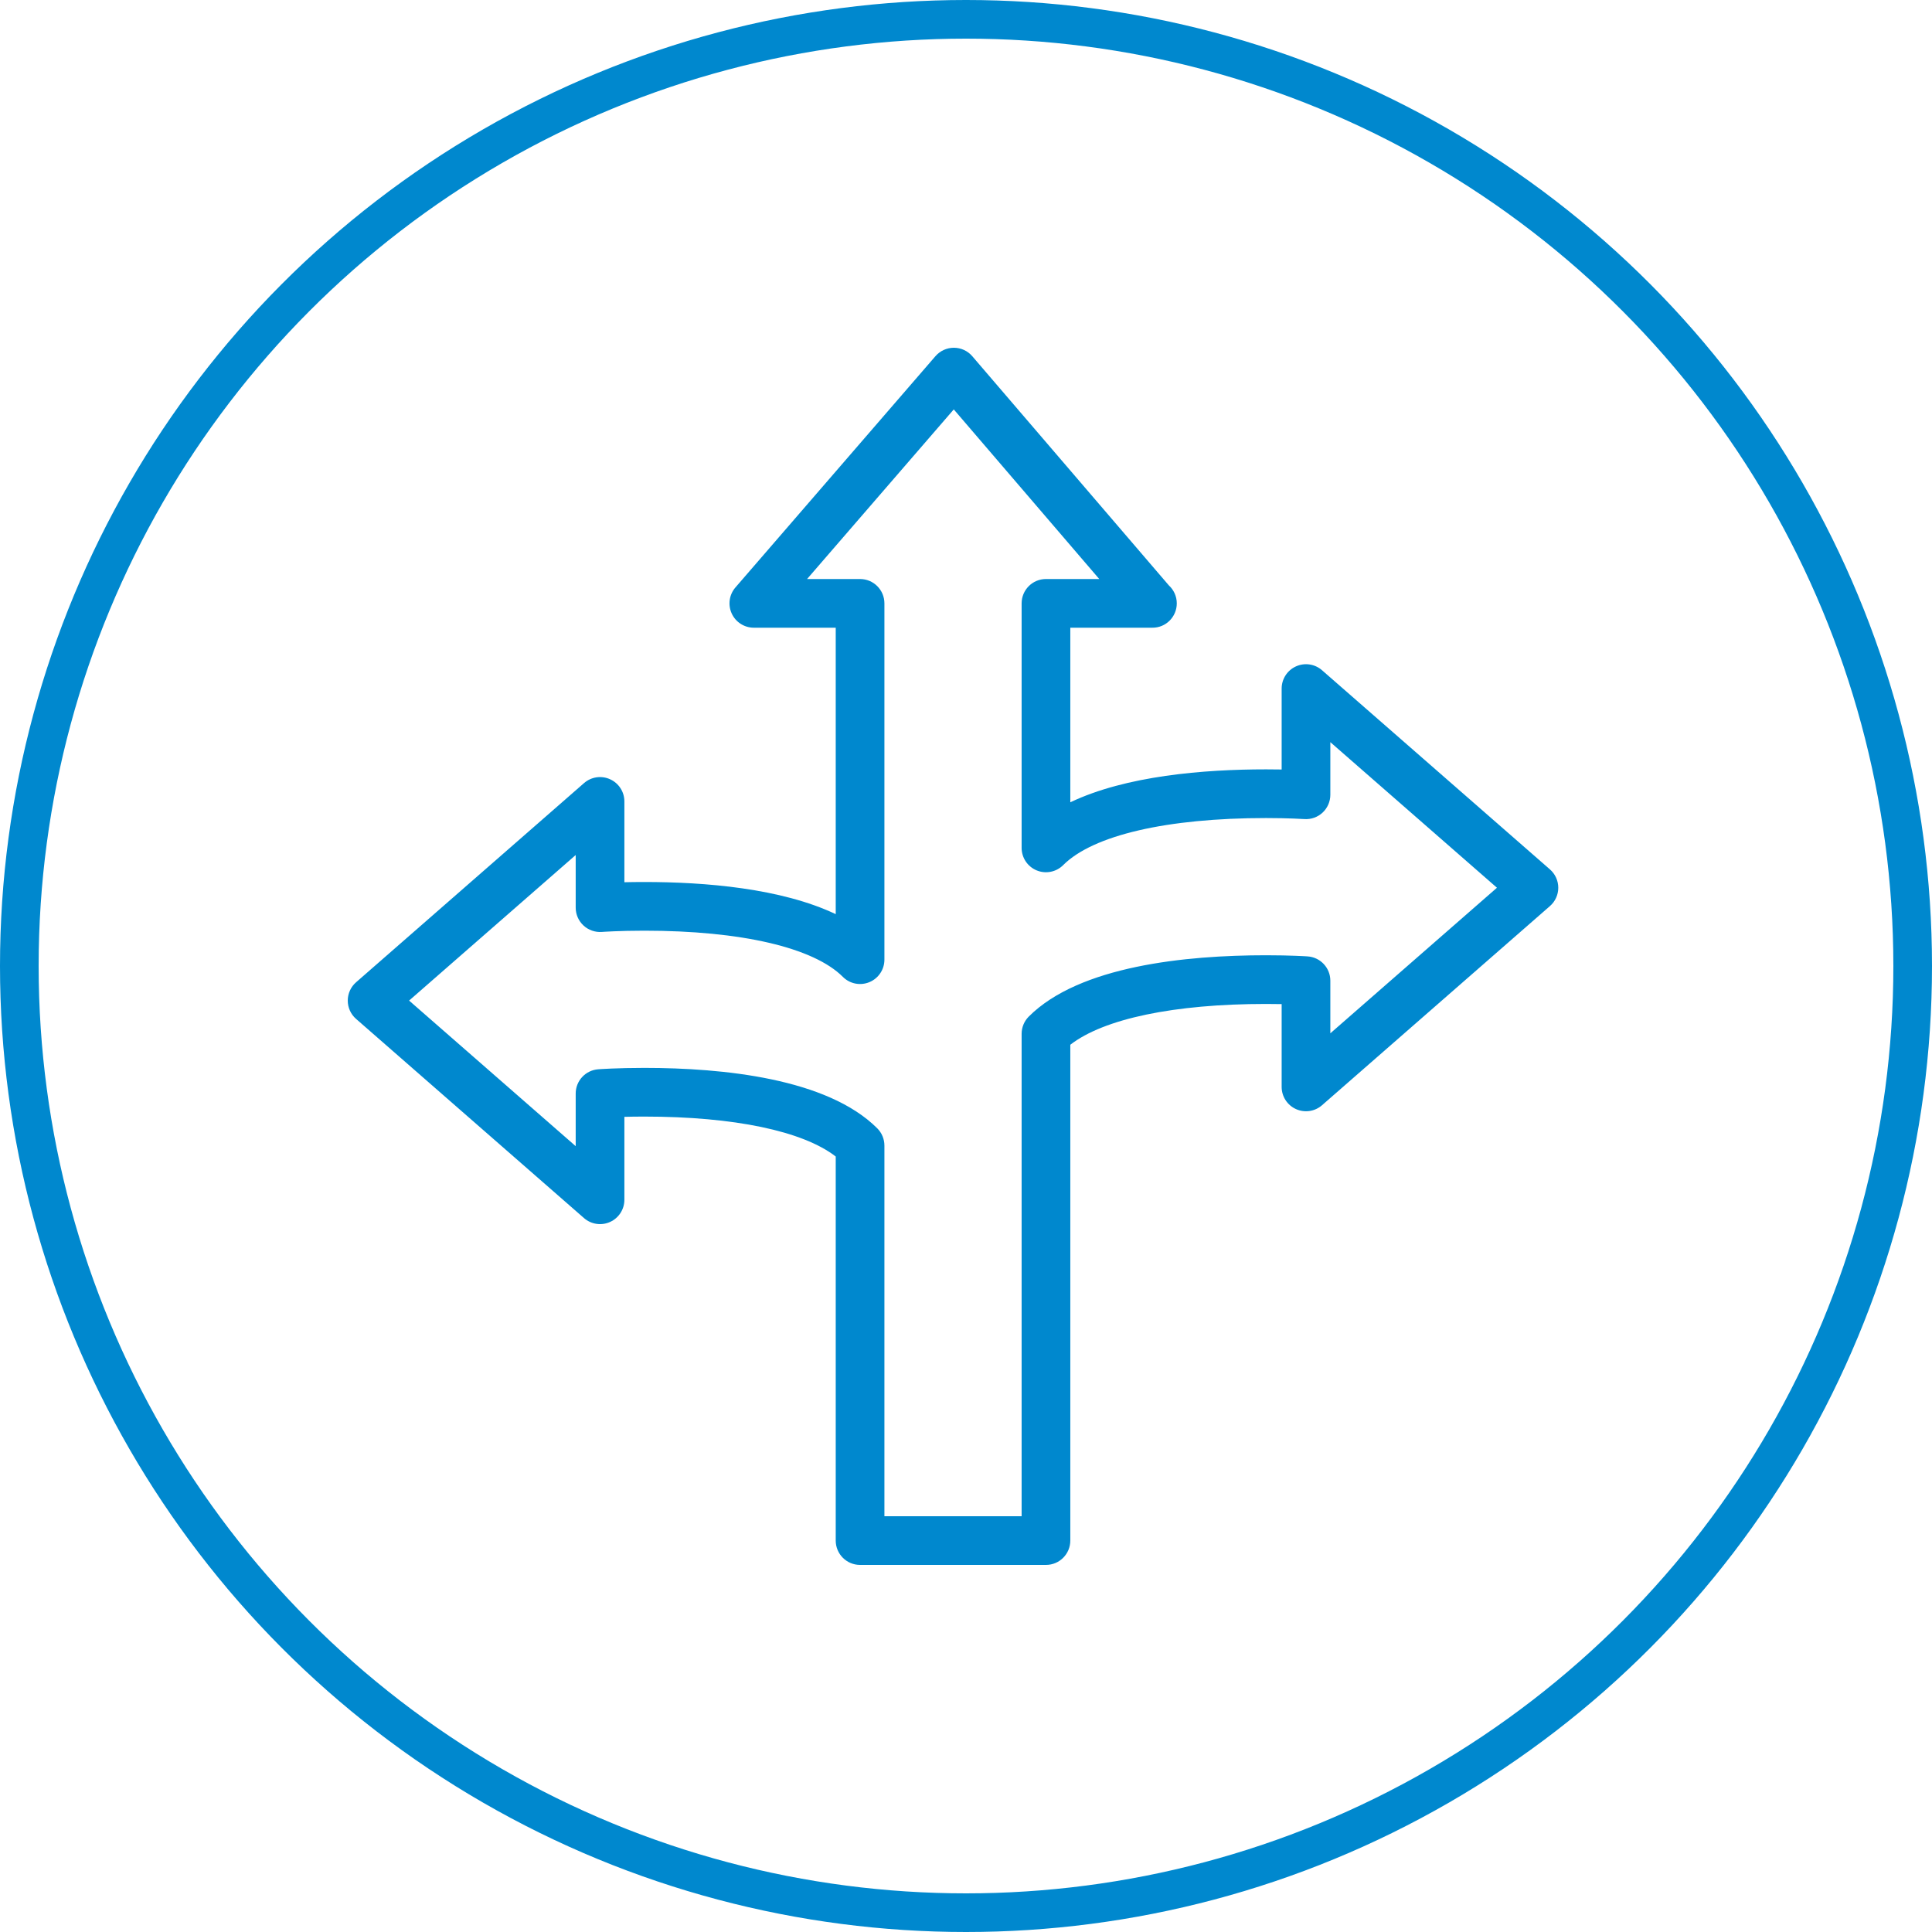
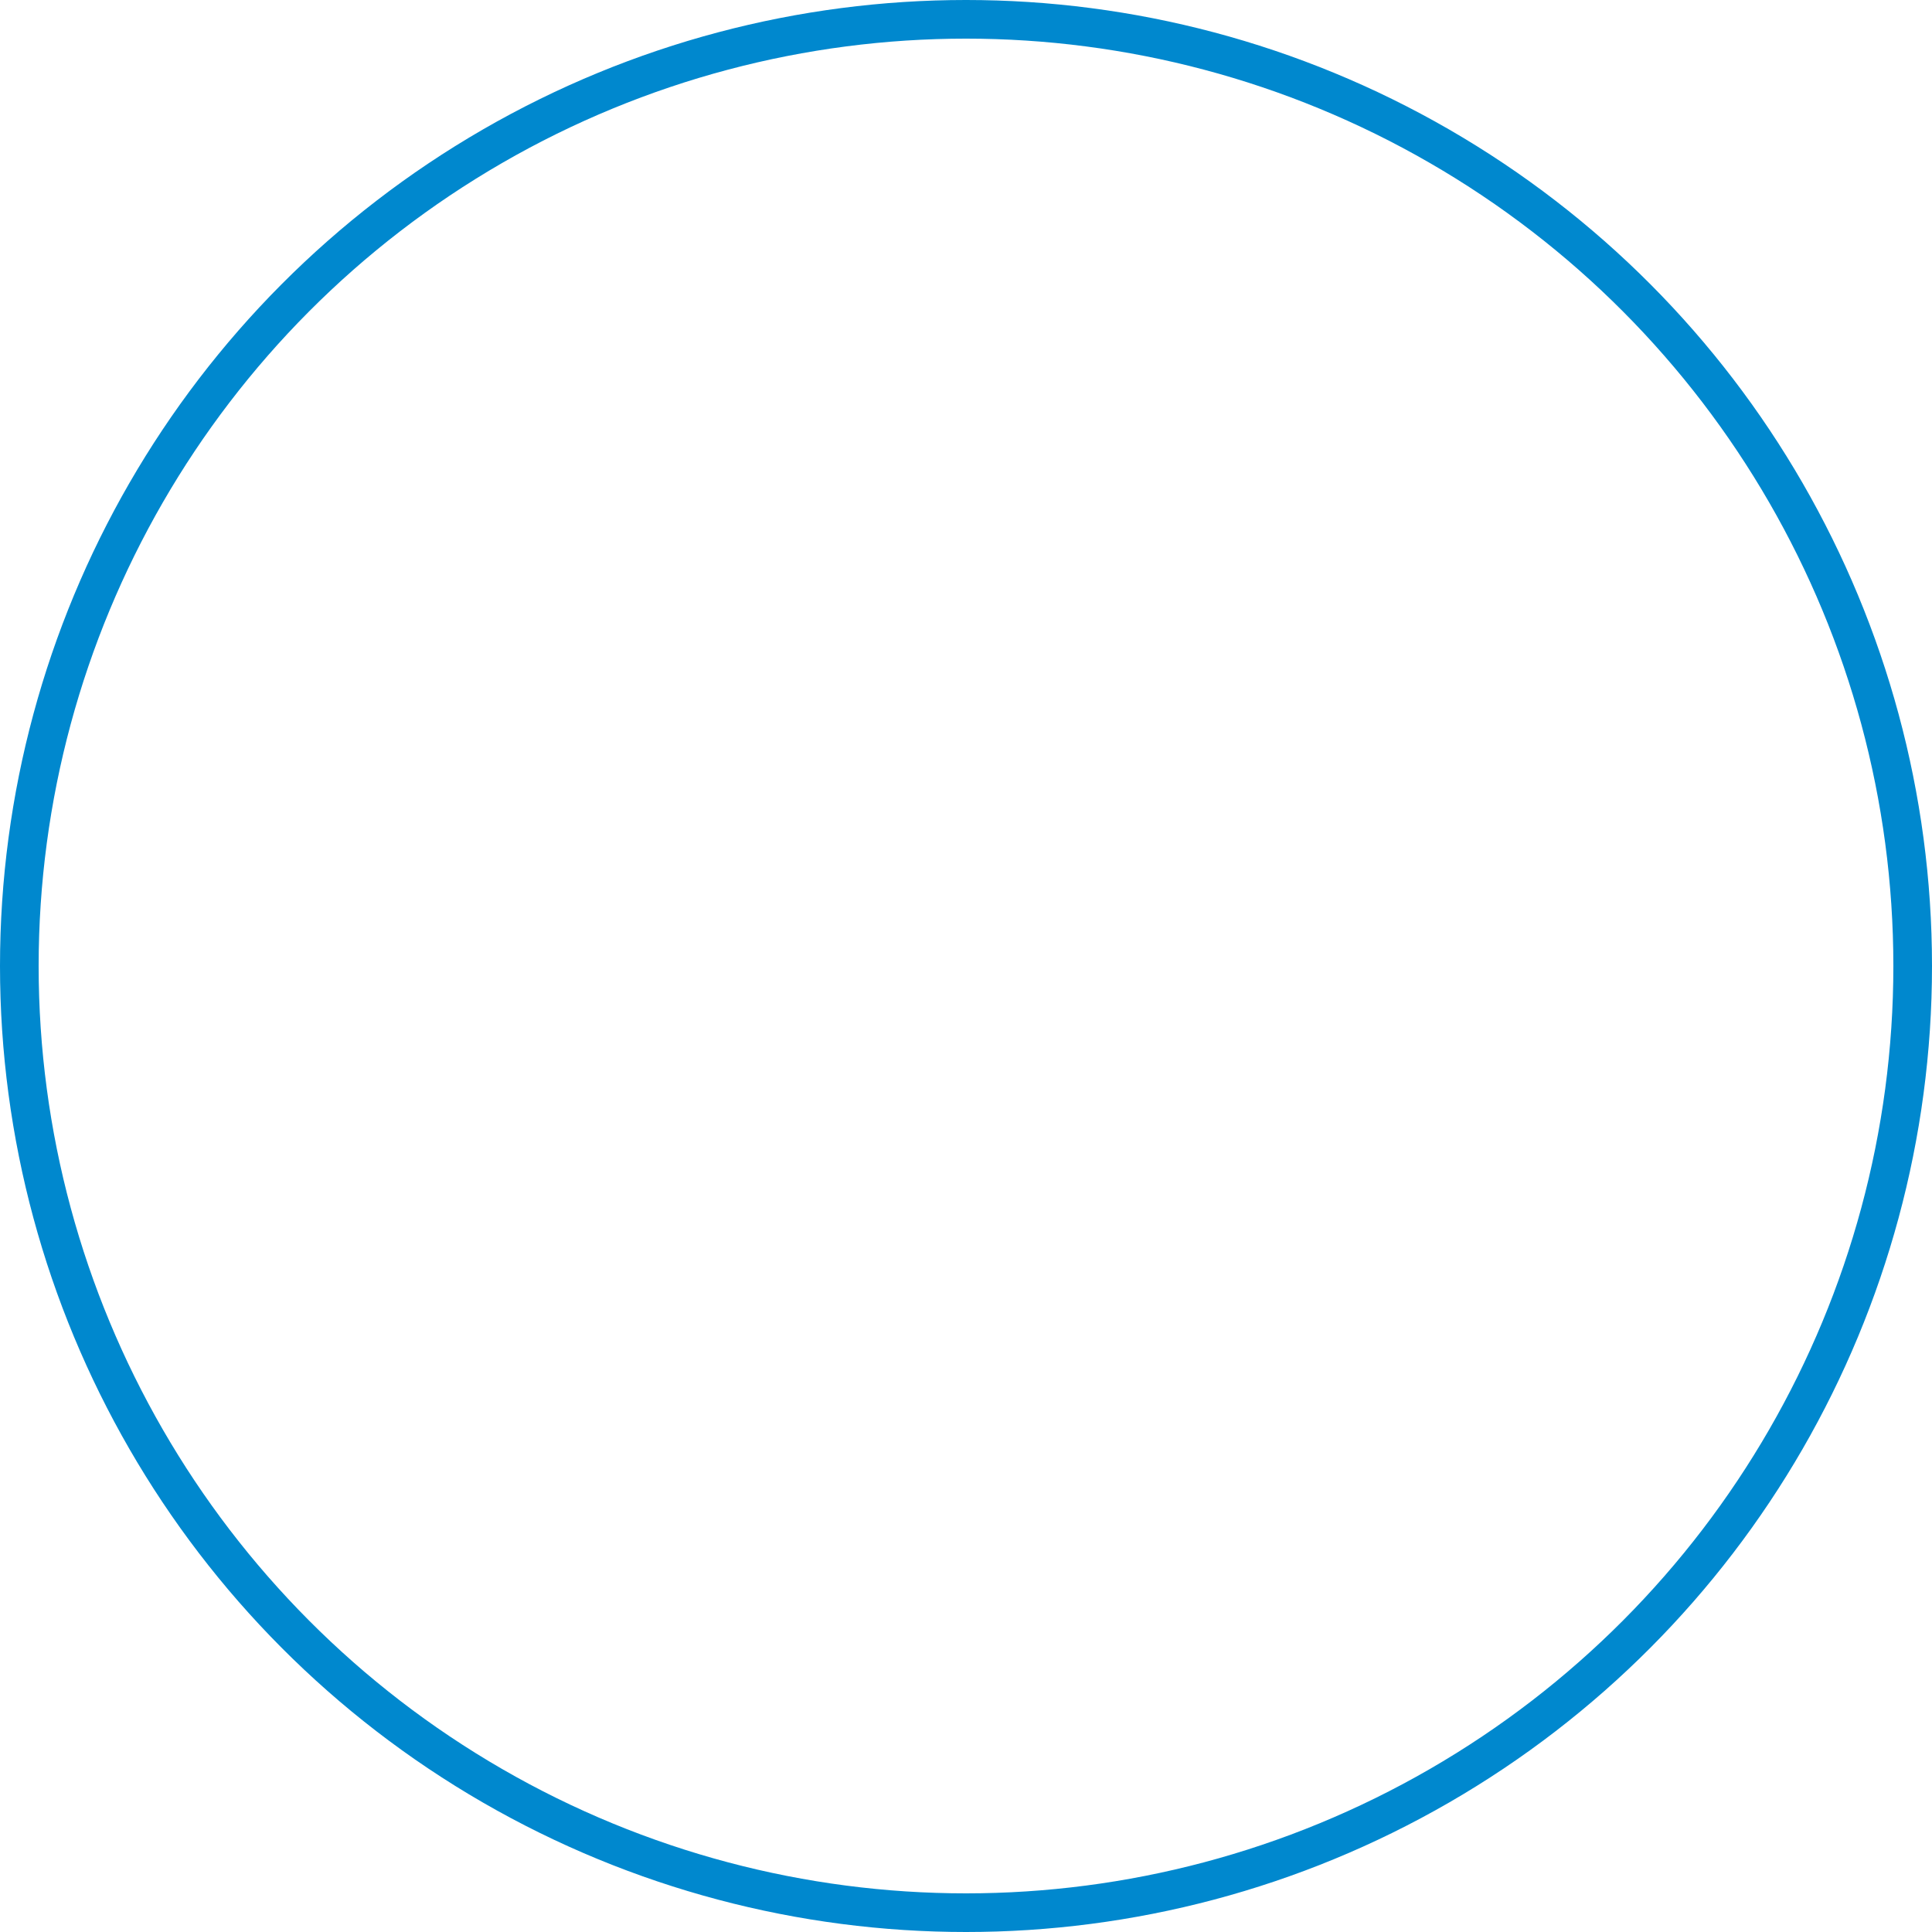
<svg xmlns="http://www.w3.org/2000/svg" width="100px" height="100px" viewBox="0 0 100 100" version="1.1">
  <title>bcircle_01</title>
  <desc>Created with Sketch.</desc>
  <defs />
  <g id="UI" stroke="none" stroke-width="1" fill="none" fill-rule="evenodd">
    <g id="01---Prodavant" transform="translate(-270, -2557)">
      <g id="04" transform="translate(0, 2420)">
        <g id="Group-19" transform="translate(150, 137)">
          <g id="Stacked-Group">
            <g id="01">
              <g id="bcircle_01" transform="translate(120, 0)">
                <circle id="Fondo" stroke="#0088CE" stroke-width="2" cx="50" cy="50" r="49" />
                <g id="01" transform="translate(18, 18)" fill="#0088CE">
-                   <path d="M62.225,27 C62.499,27.24 62.656,27.586 62.656,27.949 C62.656,28.313 62.499,28.659 62.225,28.898 L50.427,39.207 C50.055,39.532 49.528,39.61 49.077,39.405 C48.627,39.201 48.338,38.752 48.338,38.258 L48.338,33.972 C48.098,33.967 47.827,33.964 47.531,33.964 C42.774,33.964 39.136,34.729 37.399,36.076 L37.399,61.74 C37.399,62.436 36.835,63 36.139,63 L26.517,63 C25.821,63 25.257,62.436 25.257,61.74 L25.257,41.861 C23.552,40.542 19.994,39.794 15.348,39.794 C14.964,39.794 14.617,39.799 14.318,39.807 L14.318,44.1 C14.318,44.594 14.03,45.043 13.579,45.247 C13.129,45.452 12.601,45.374 12.229,45.049 L0.431,34.739 C0.157,34.501 6.30000009e-05,34.155 6.30000009e-05,33.79 C6.30000009e-05,33.427 0.157,33.081 0.431,32.842 L12.229,22.533 C12.601,22.208 13.129,22.129 13.579,22.335 C14.03,22.539 14.318,22.988 14.318,23.482 L14.318,27.664 C14.621,27.657 14.967,27.652 15.347,27.652 C18.496,27.652 22.436,27.976 25.257,29.316 L25.257,14.49 L21.019,14.49 C20.526,14.49 20.078,14.203 19.873,13.754 C19.668,13.305 19.743,12.779 20.066,12.406 L30.418,0.436 C30.658,0.159 31.006,-0 31.371,-0 L31.373,-0 C31.741,0 32.089,0.161 32.327,0.44 L42.498,12.298 C42.751,12.529 42.91,12.861 42.91,13.23 C42.91,13.928 42.344,14.497 41.644,14.49 L41.637,14.49 L37.399,14.49 L37.399,23.527 C40.272,22.154 44.307,21.822 47.531,21.822 C47.825,21.822 48.095,21.825 48.338,21.829 L48.338,17.64 C48.338,17.146 48.627,16.697 49.077,16.493 C49.528,16.288 50.055,16.365 50.427,16.691 L62.225,27 Z M50.858,35.484 L59.482,27.949 L50.858,20.414 L50.858,23.138 C50.858,23.487 50.713,23.82 50.458,24.059 C50.204,24.297 49.863,24.419 49.512,24.395 C49.505,24.395 48.715,24.342 47.531,24.342 C42.405,24.342 38.578,25.23 37.03,26.778 C36.67,27.138 36.127,27.246 35.657,27.051 C35.186,26.856 34.879,26.397 34.879,25.887 L34.879,13.23 C34.879,12.534 35.443,11.97 36.139,11.97 L38.897,11.97 L31.367,3.191 L23.774,11.97 L26.517,11.97 C27.213,11.97 27.777,12.534 27.777,13.23 L27.777,31.672 C27.777,32.181 27.47,32.641 26.999,32.836 C26.528,33.031 25.986,32.924 25.627,32.563 C24.107,31.044 20.36,30.172 15.347,30.172 C14.044,30.172 13.16,30.236 13.151,30.237 C12.801,30.261 12.457,30.142 12.201,29.903 C11.944,29.665 11.798,29.33 11.798,28.98 L11.798,26.256 L3.175,33.79 L11.798,41.325 L11.798,38.602 C11.798,37.942 12.307,37.394 12.965,37.346 C13.004,37.342 13.944,37.274 15.348,37.274 C19.423,37.274 24.822,37.817 27.408,40.403 C27.644,40.639 27.777,40.959 27.777,41.294 L27.777,60.48 L34.879,60.48 L34.879,35.509 C34.879,35.175 35.012,34.855 35.248,34.618 C37.871,31.994 43.376,31.444 47.531,31.444 C48.809,31.444 49.649,31.5 49.684,31.503 C50.345,31.548 50.858,32.098 50.858,32.76 L50.858,35.484 Z" />
-                 </g>
+                   </g>
              </g>
            </g>
          </g>
        </g>
      </g>
    </g>
  </g>
</svg>